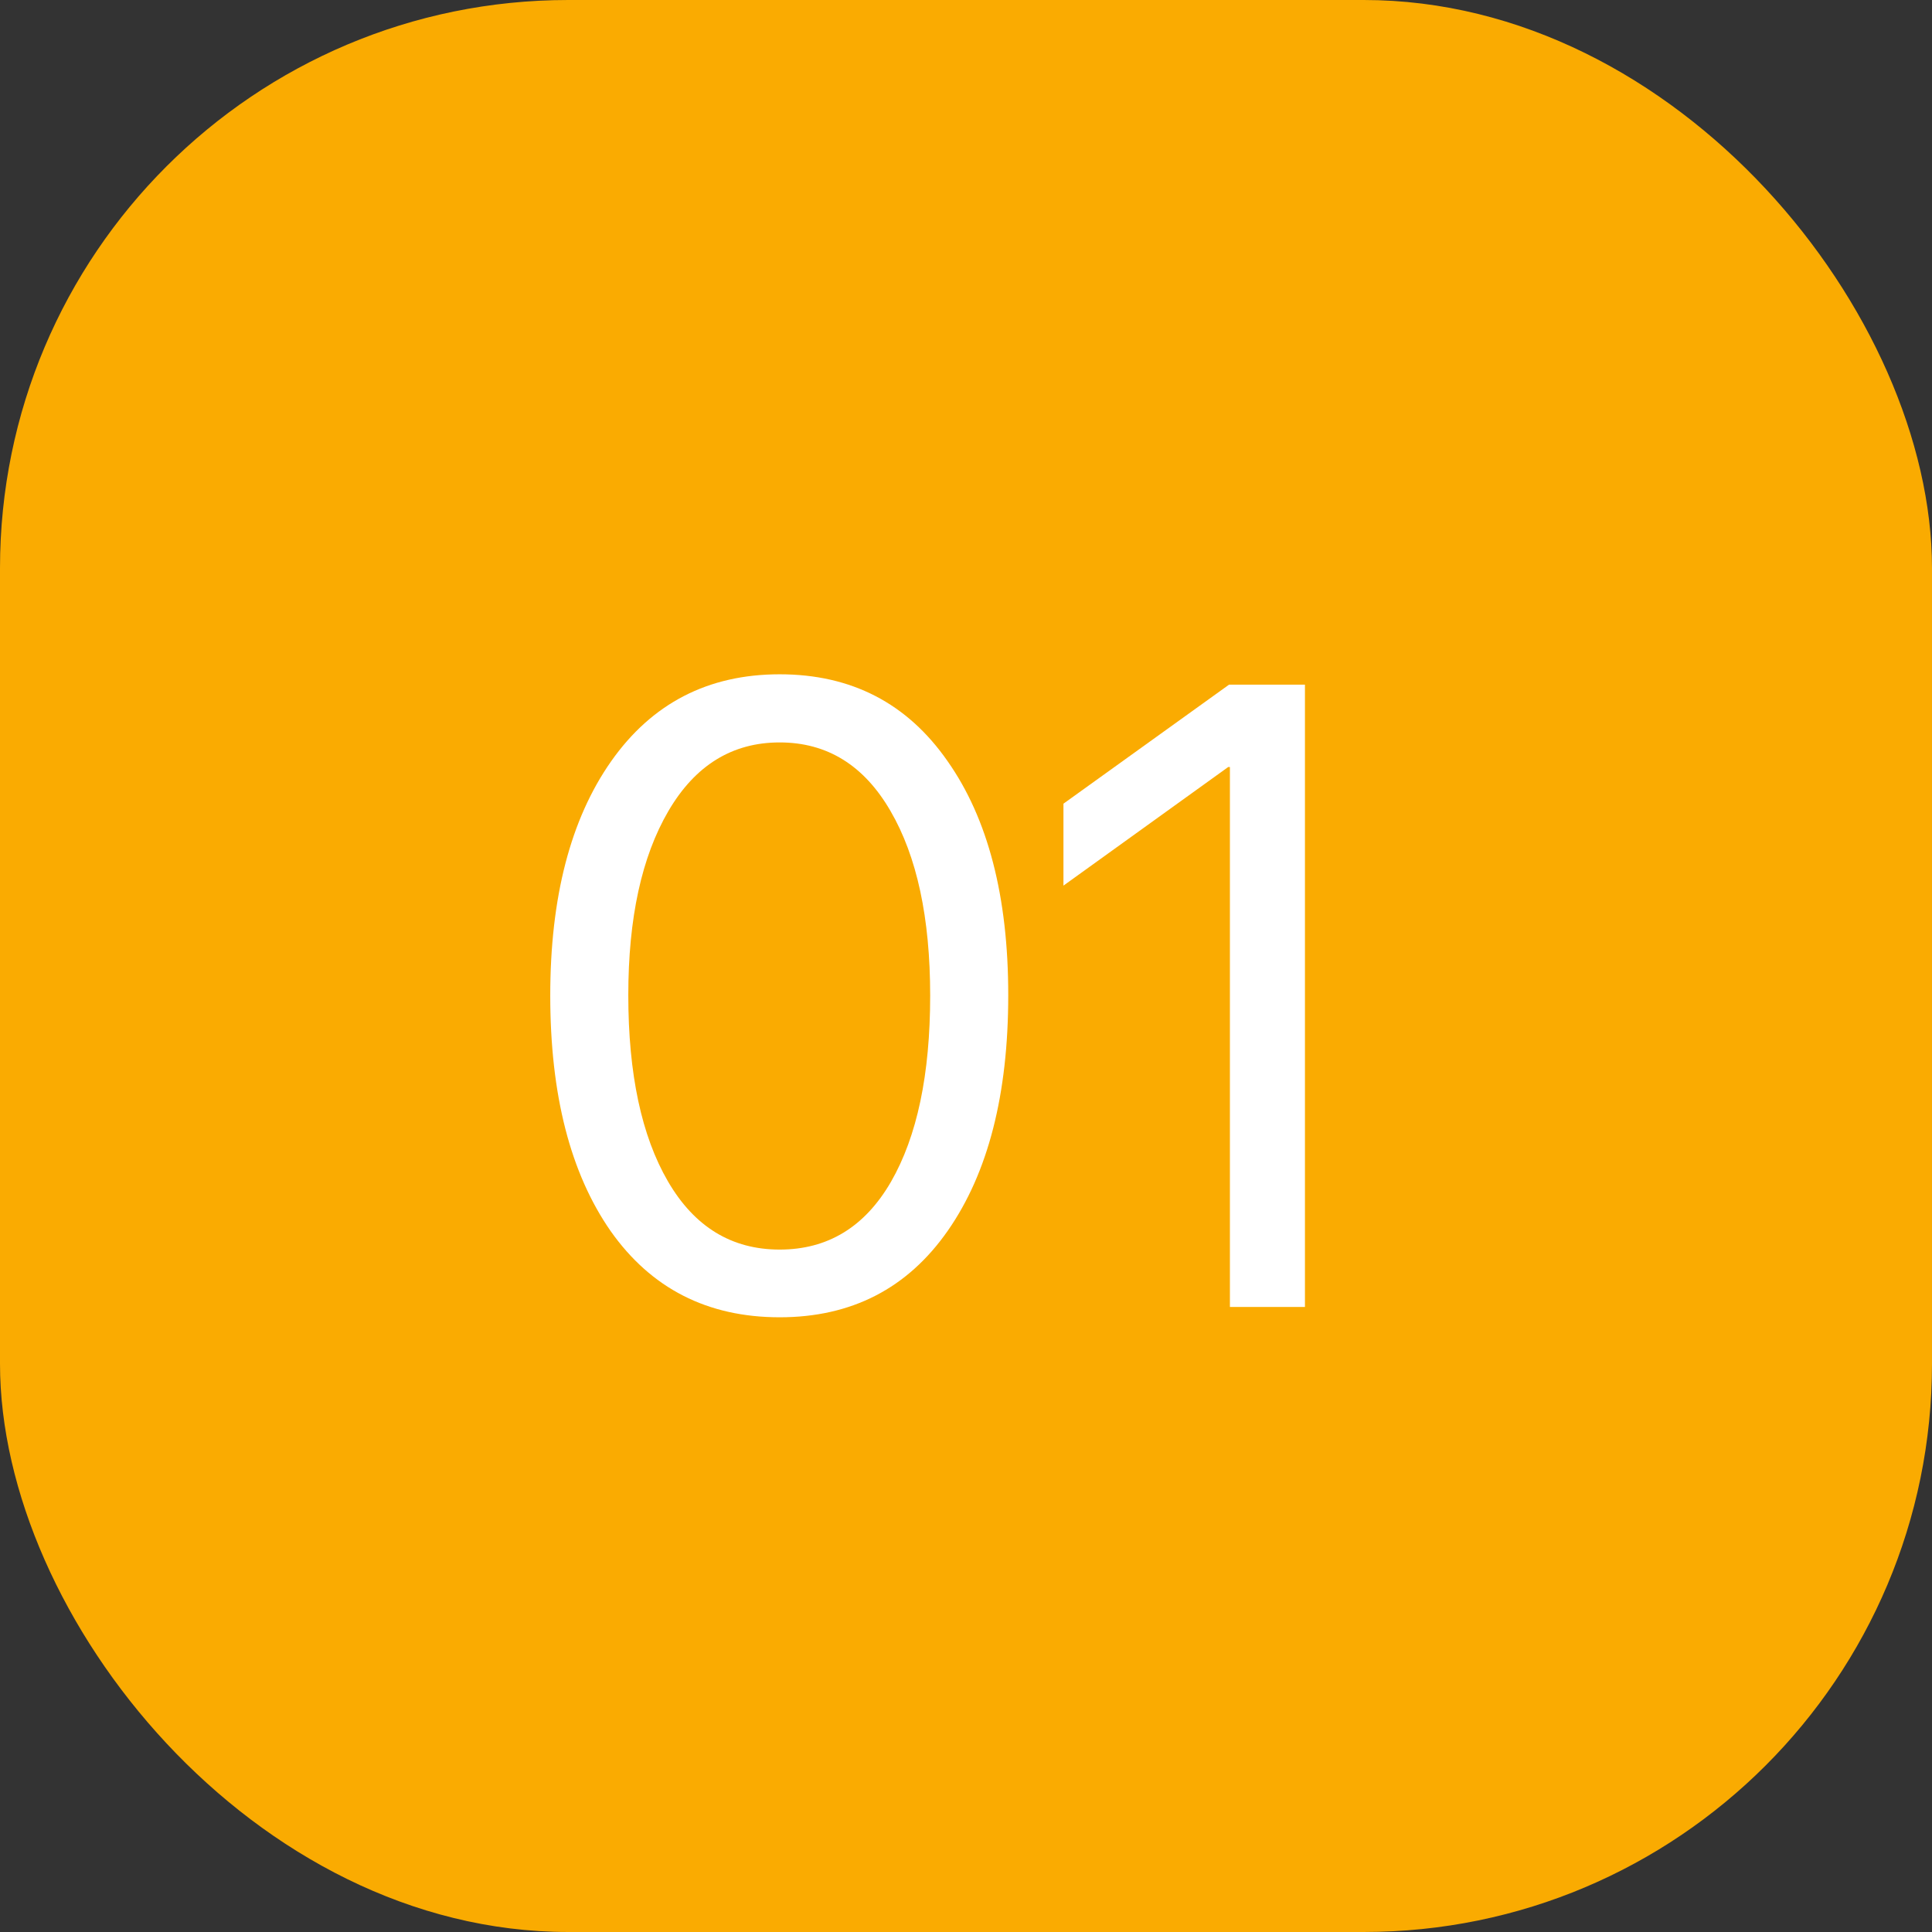
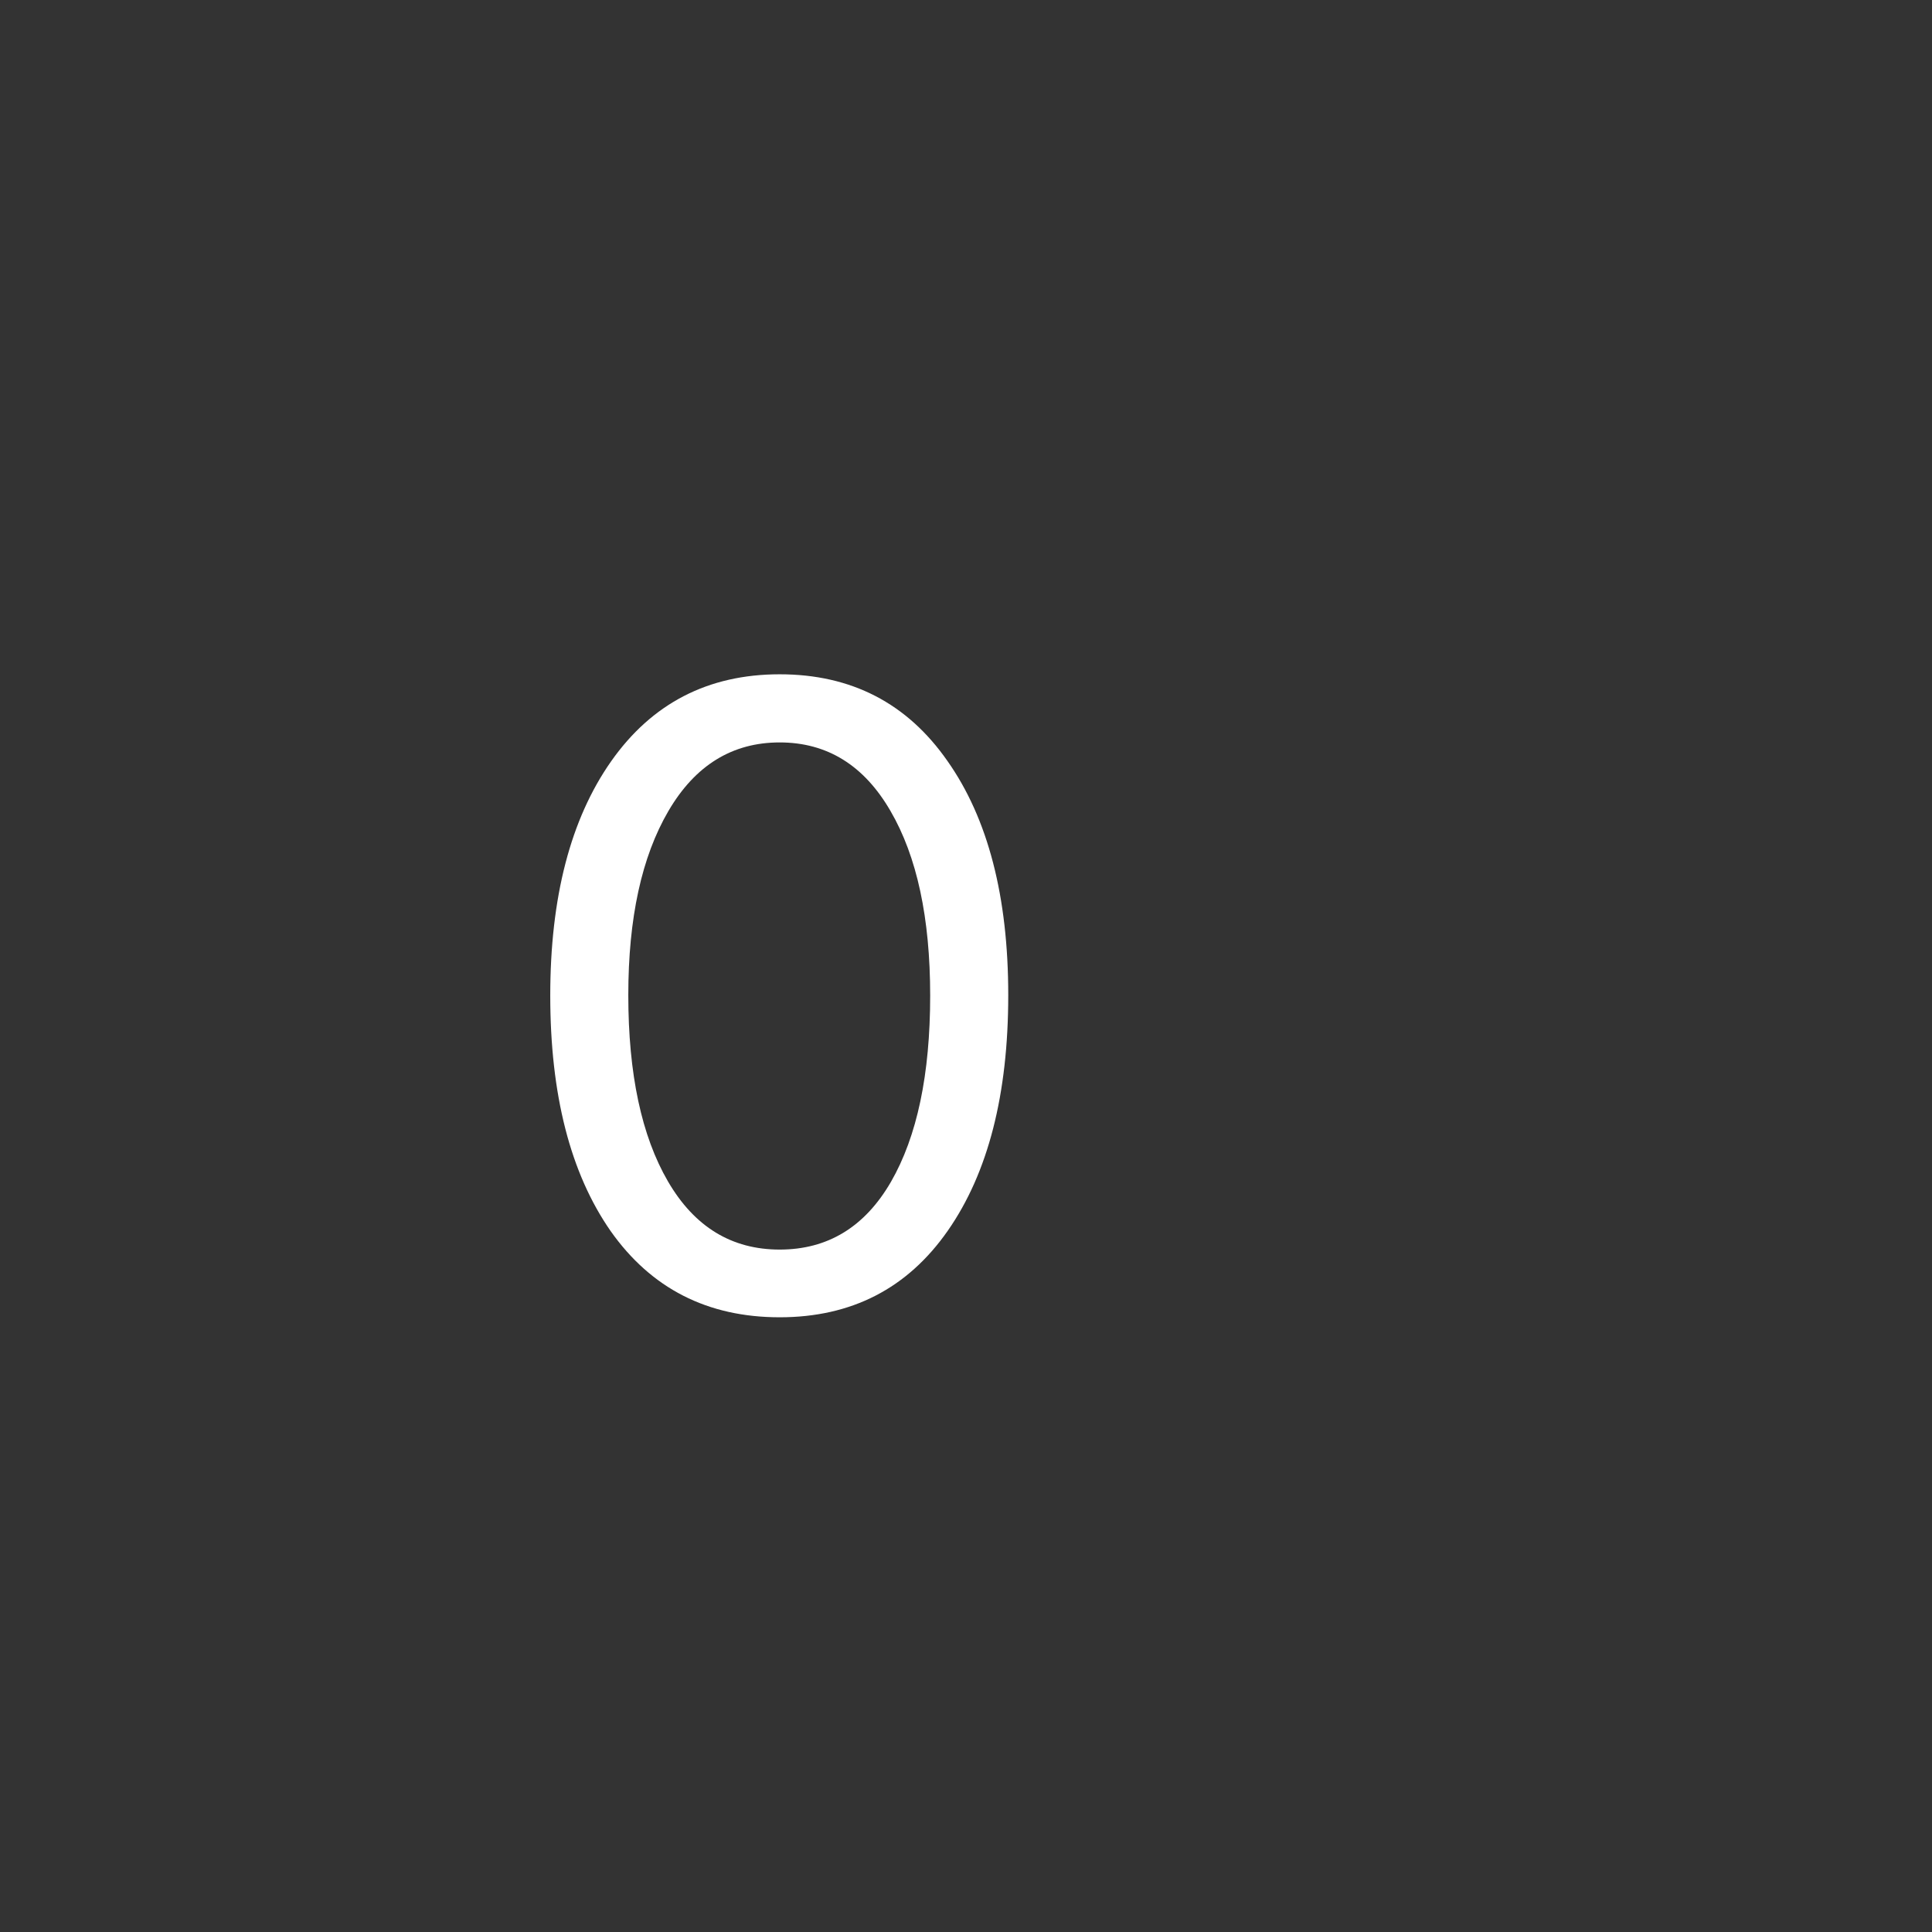
<svg xmlns="http://www.w3.org/2000/svg" width="68" height="68" viewBox="0 0 68 68" fill="none">
  <rect x="0" y="0" width="68" height="68" fill="#333333" stroke="none" />
-   <rect width="68" height="68" rx="20" fill="#FAAB01" />
  <path d="M27.442 46.364C24.902 46.364 22.919 45.352 21.492 43.329C20.076 41.295 19.367 38.532 19.367 35.041C19.367 31.581 20.081 28.833 21.507 26.799C22.944 24.755 24.922 23.733 27.442 23.733C29.962 23.733 31.93 24.75 33.347 26.784C34.773 28.808 35.487 31.555 35.487 35.026C35.487 38.517 34.779 41.28 33.362 43.313C31.945 45.347 29.972 46.364 27.442 46.364ZM23.511 41.583C24.442 43.182 25.752 43.981 27.442 43.981C29.132 43.981 30.437 43.187 31.358 41.598C32.279 39.999 32.739 37.814 32.739 35.041C32.739 32.309 32.274 30.144 31.343 28.545C30.412 26.936 29.112 26.131 27.442 26.131C25.773 26.131 24.467 26.936 23.526 28.545C22.585 30.154 22.114 32.314 22.114 35.026C22.114 37.799 22.58 39.984 23.511 41.583Z" fill="white" />
-   <path d="M43.289 46V26.997H43.228L37.43 31.171V28.287L43.259 24.097H45.93V46H43.289Z" fill="white" />
</svg>